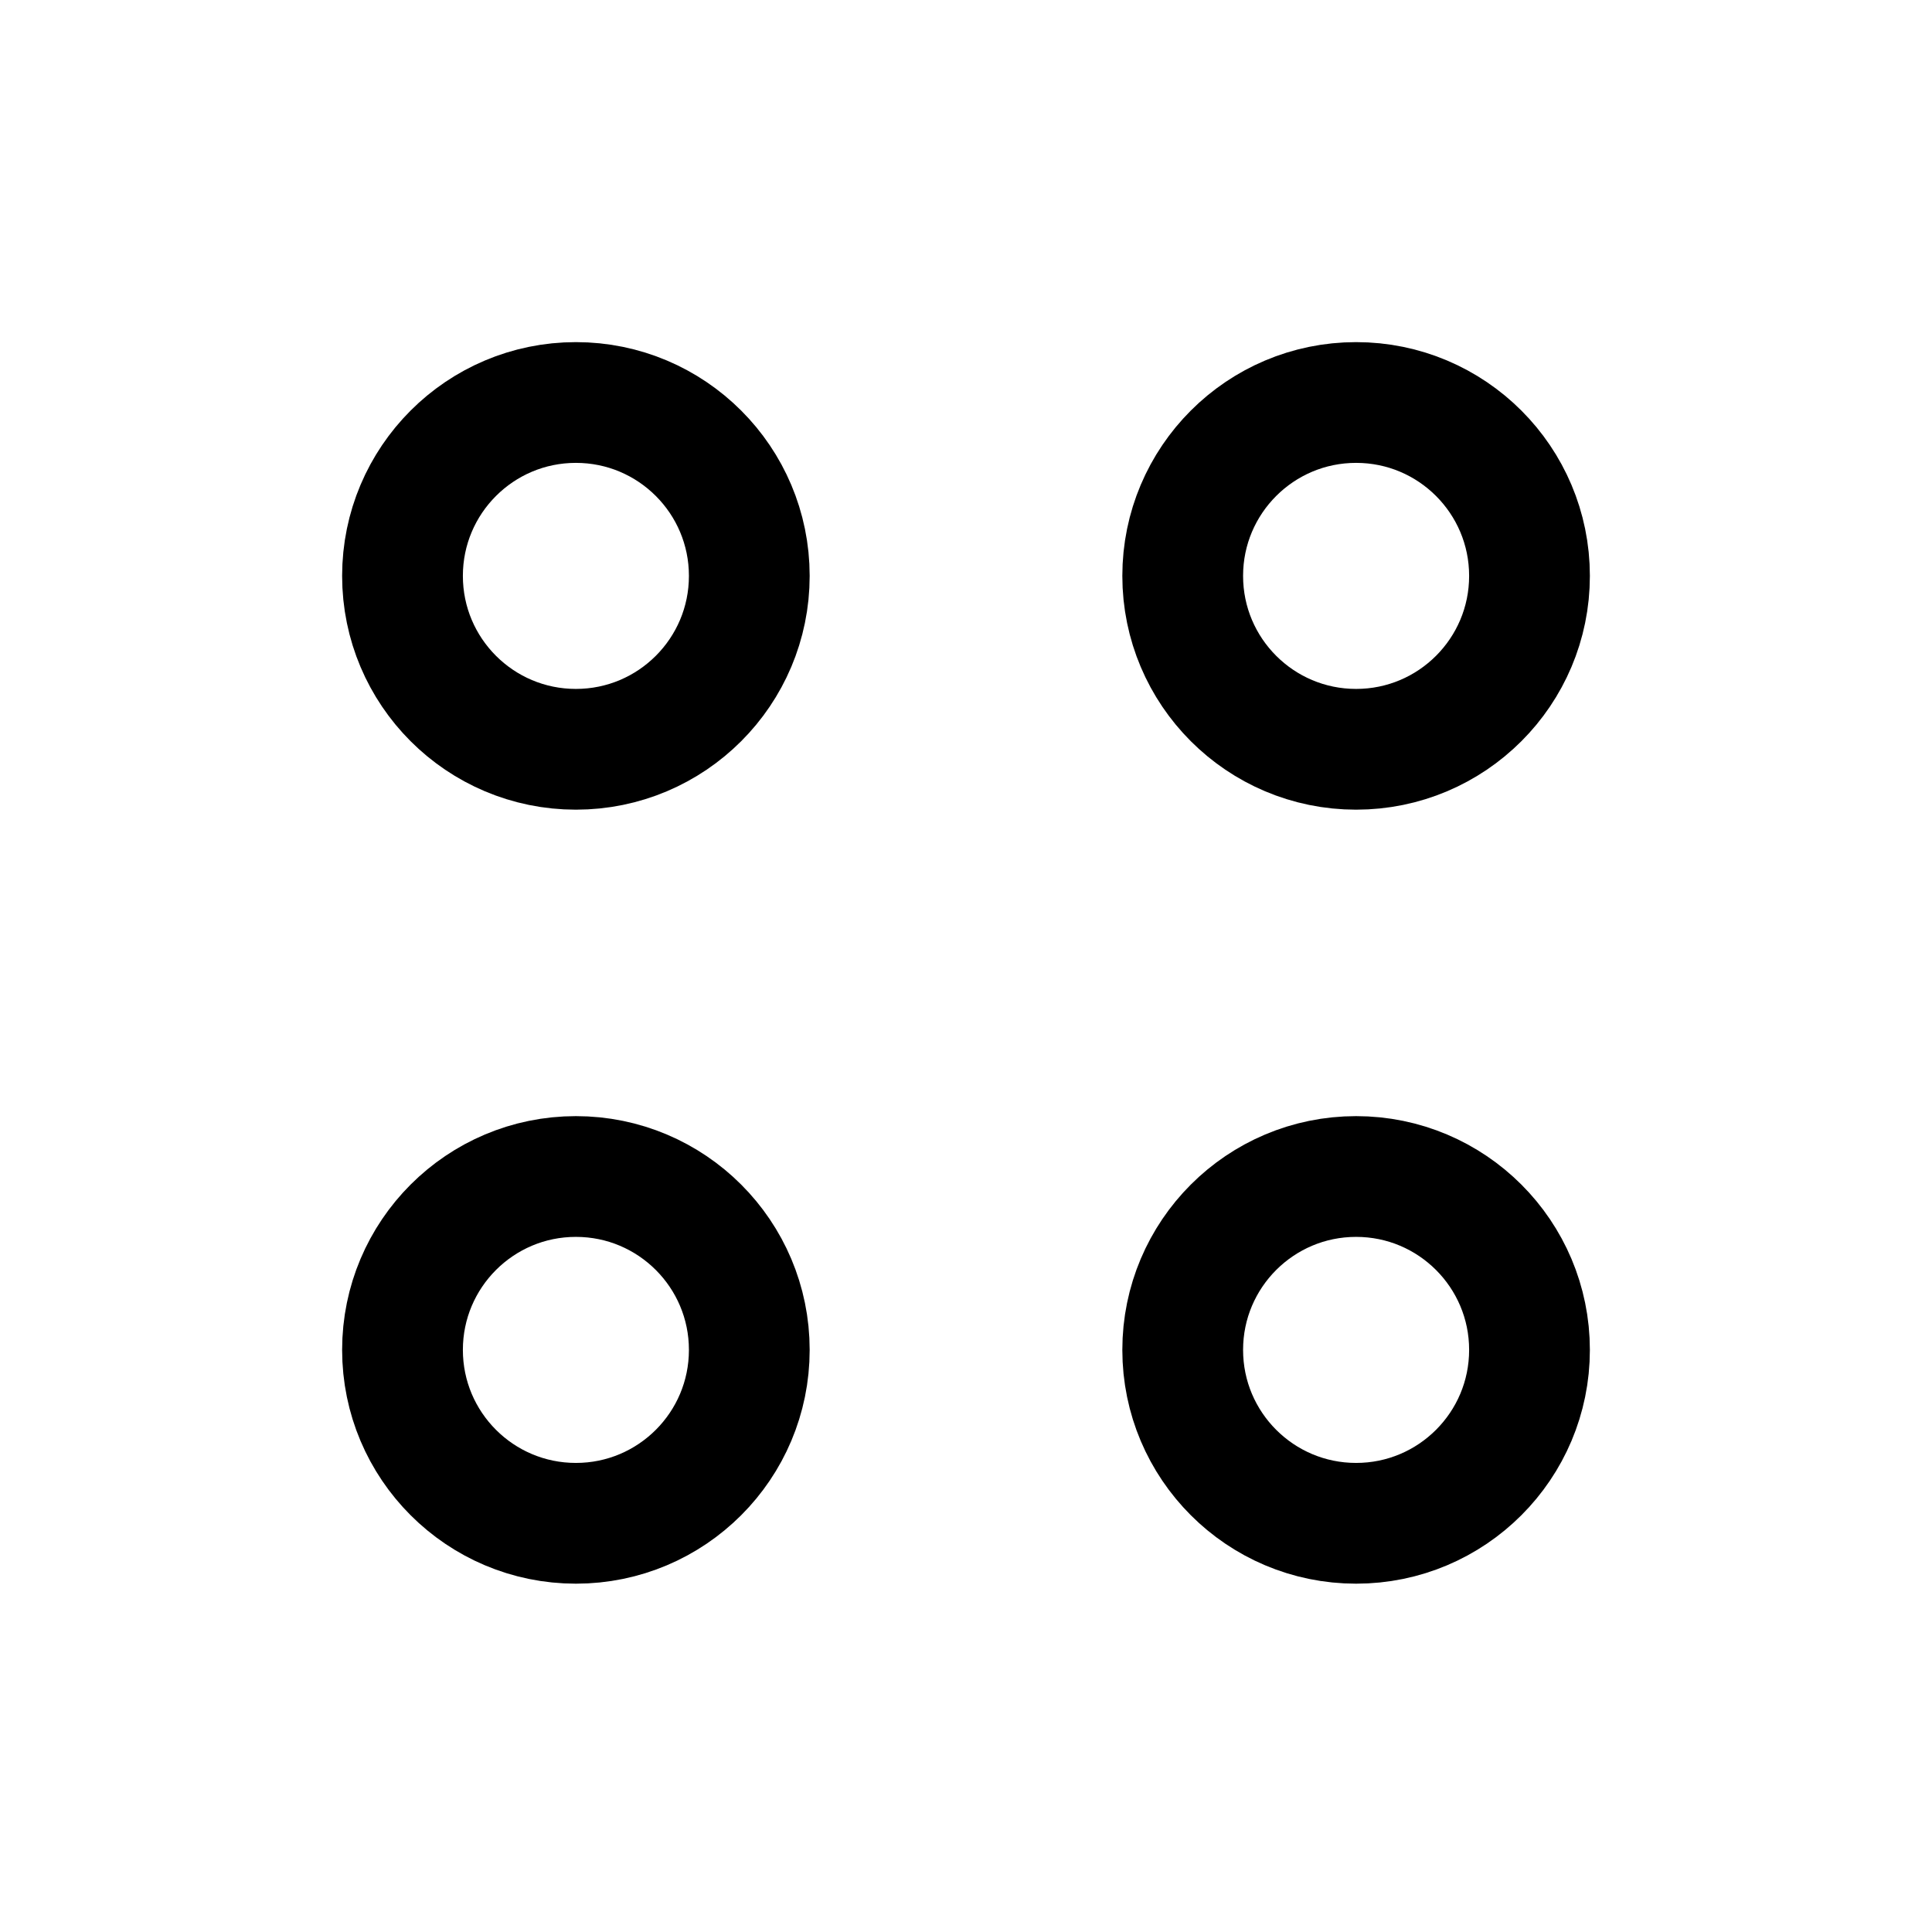
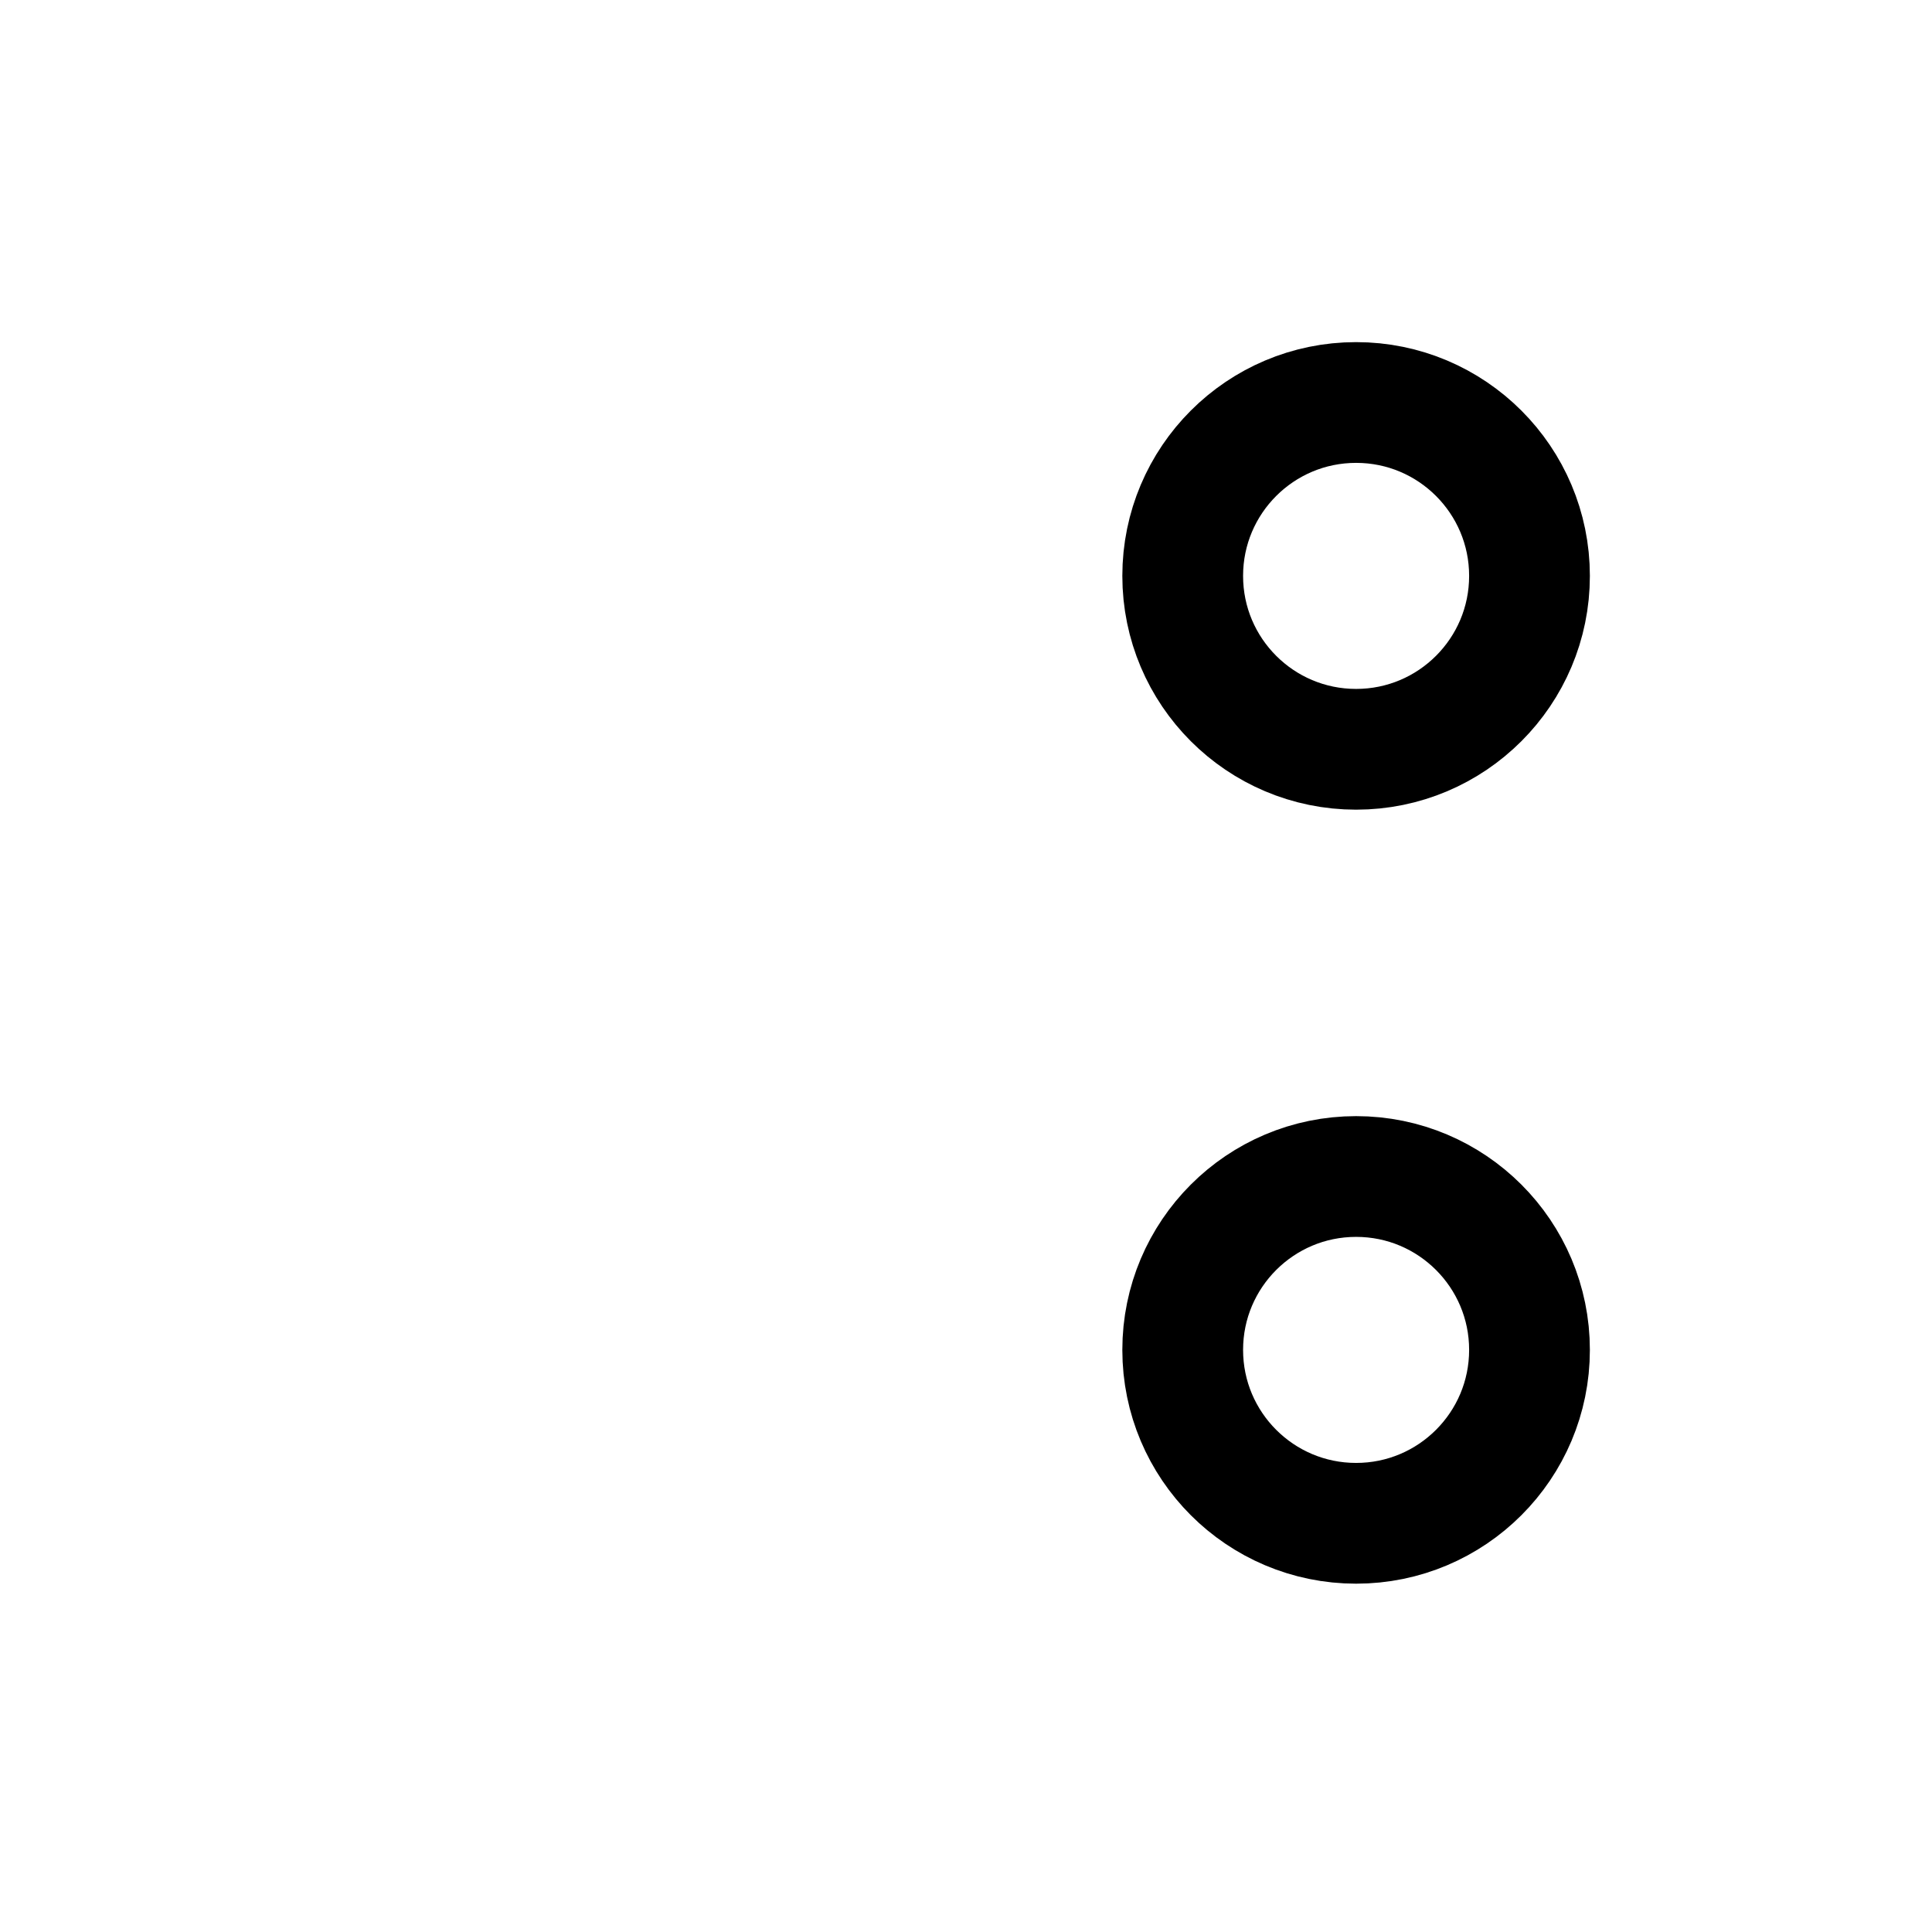
<svg xmlns="http://www.w3.org/2000/svg" width="24" height="24" viewBox="0 0 24 24" fill="none">
-   <circle cx="7.154" cy="7.154" r="2.154" stroke="#000000" stroke-width="1.5" />
-   <circle cx="7.154" cy="16.769" r="2.154" stroke="#000000" stroke-width="1.5" />
  <circle cx="16.846" cy="7.154" r="2.154" stroke="#000000" stroke-width="1.5" />
  <circle cx="16.846" cy="16.769" r="2.154" stroke="#000000" stroke-width="1.5" />
</svg>